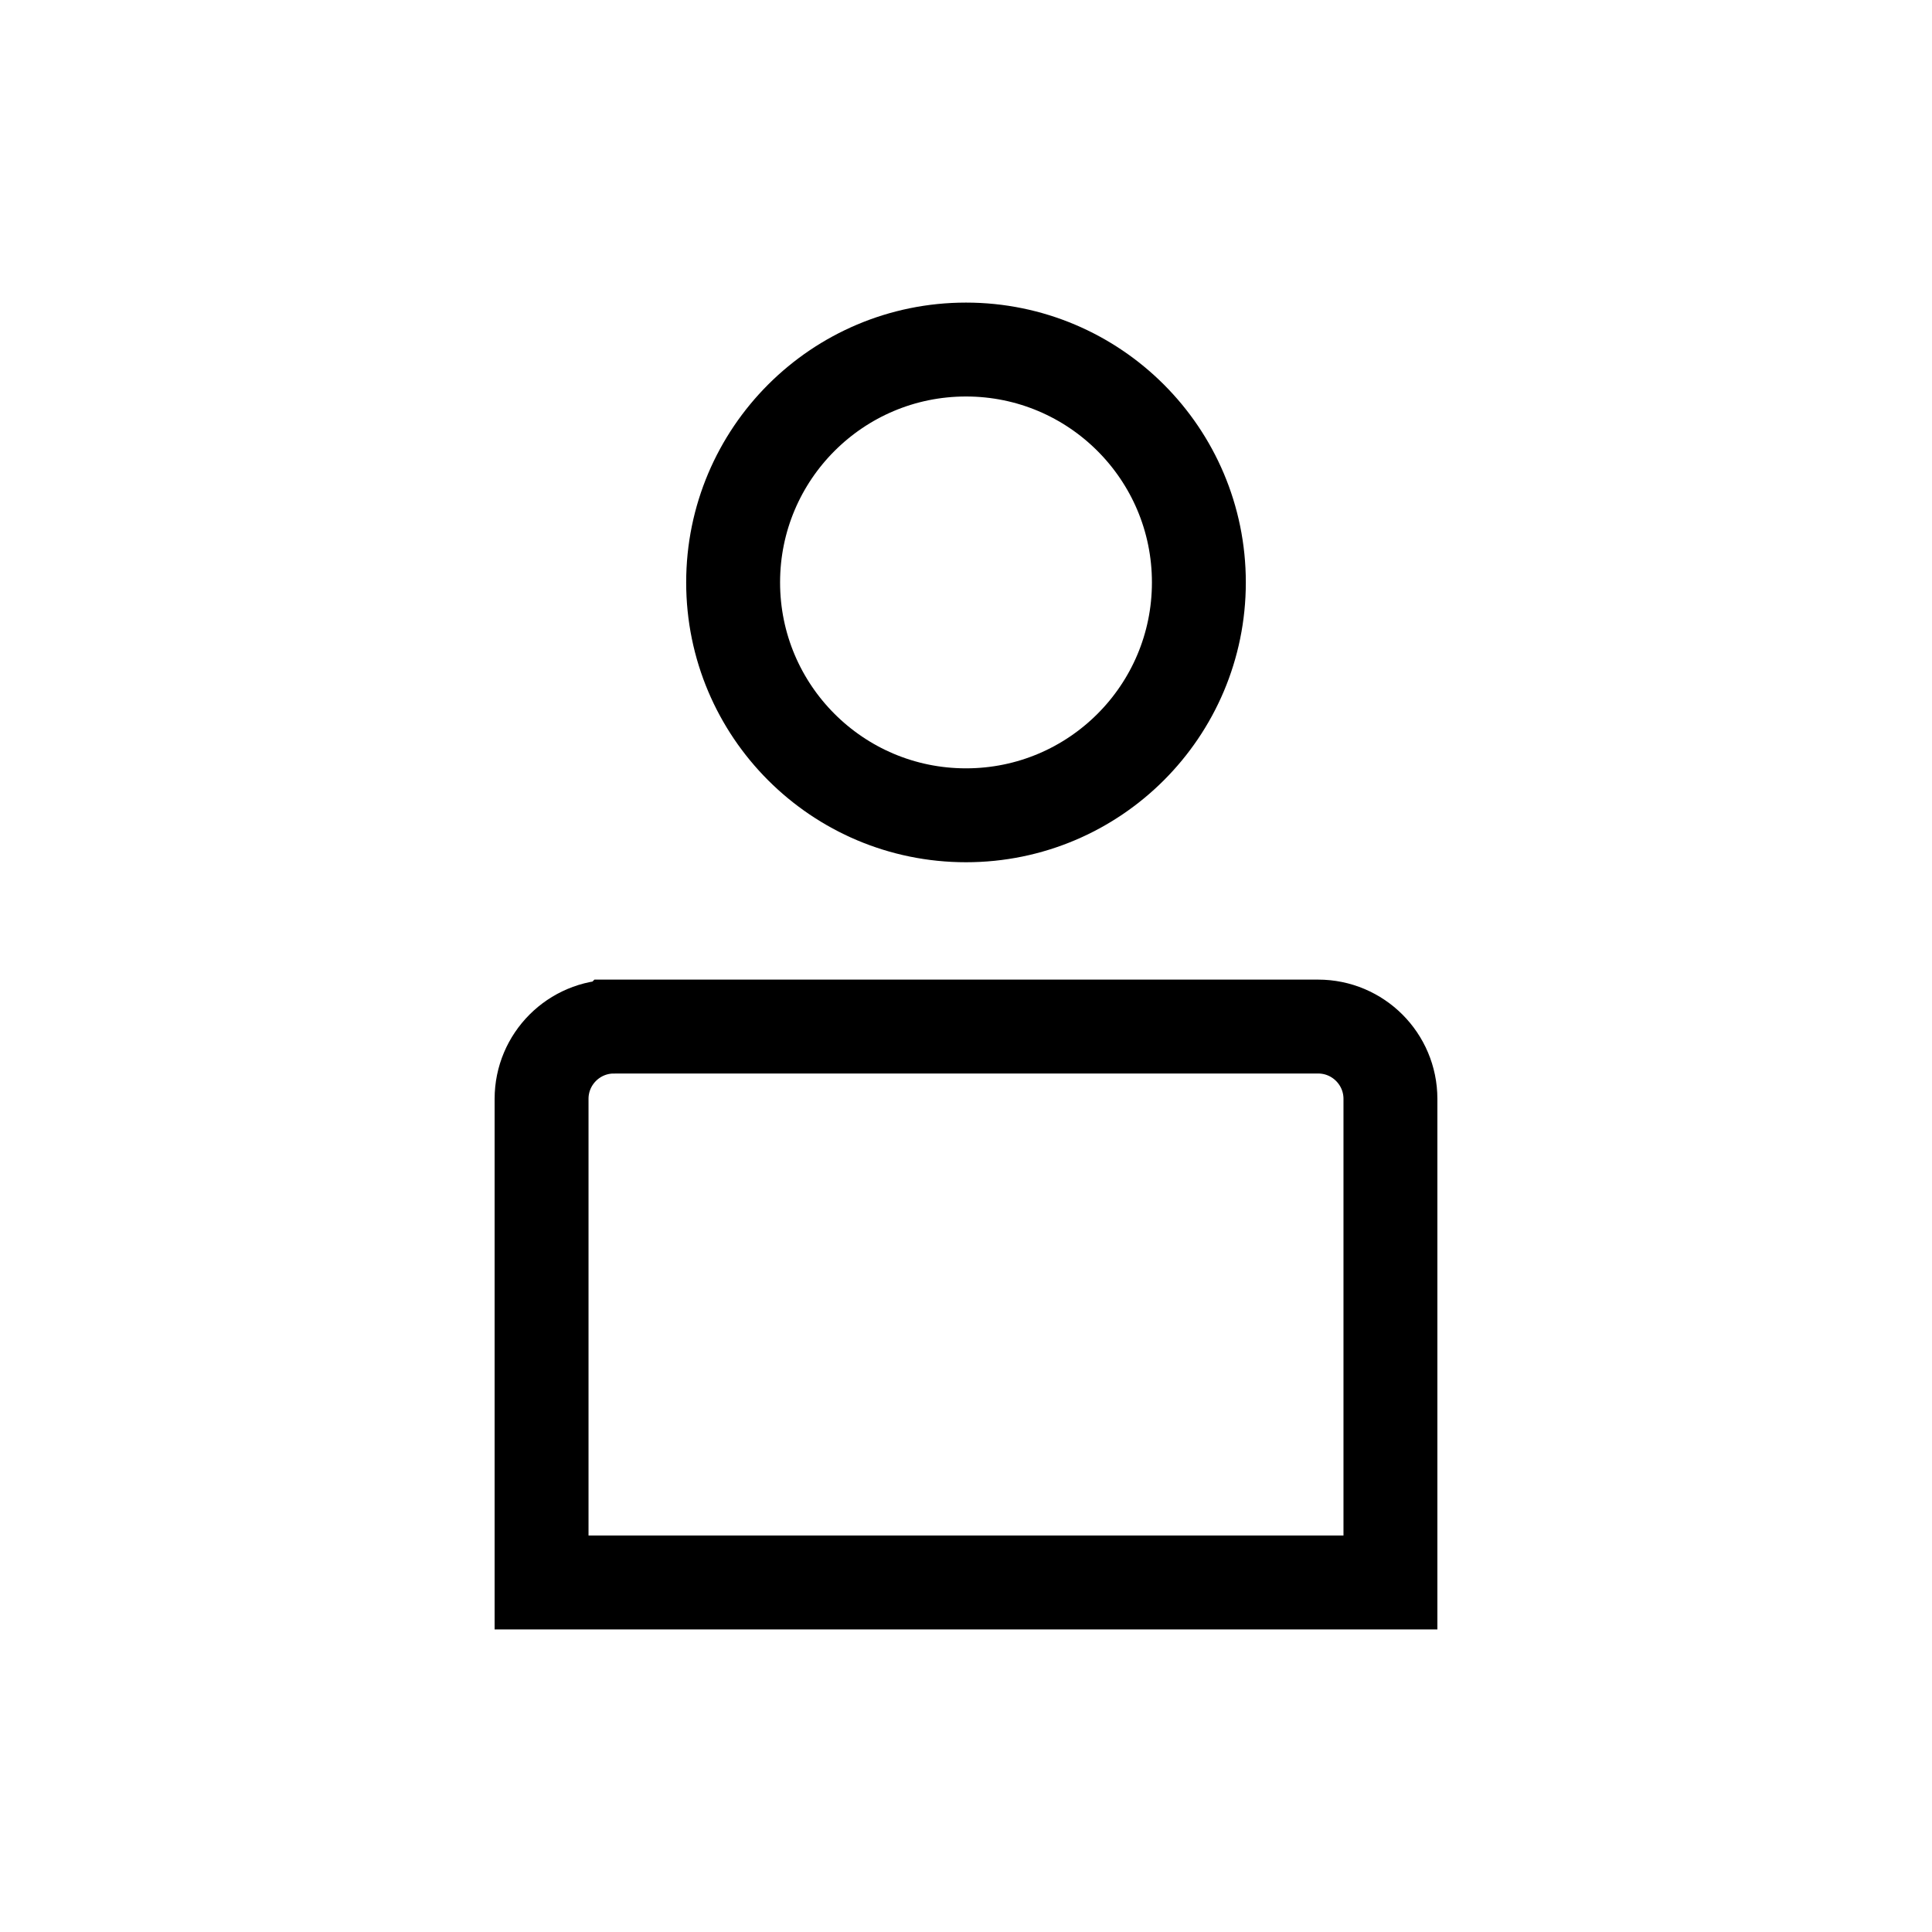
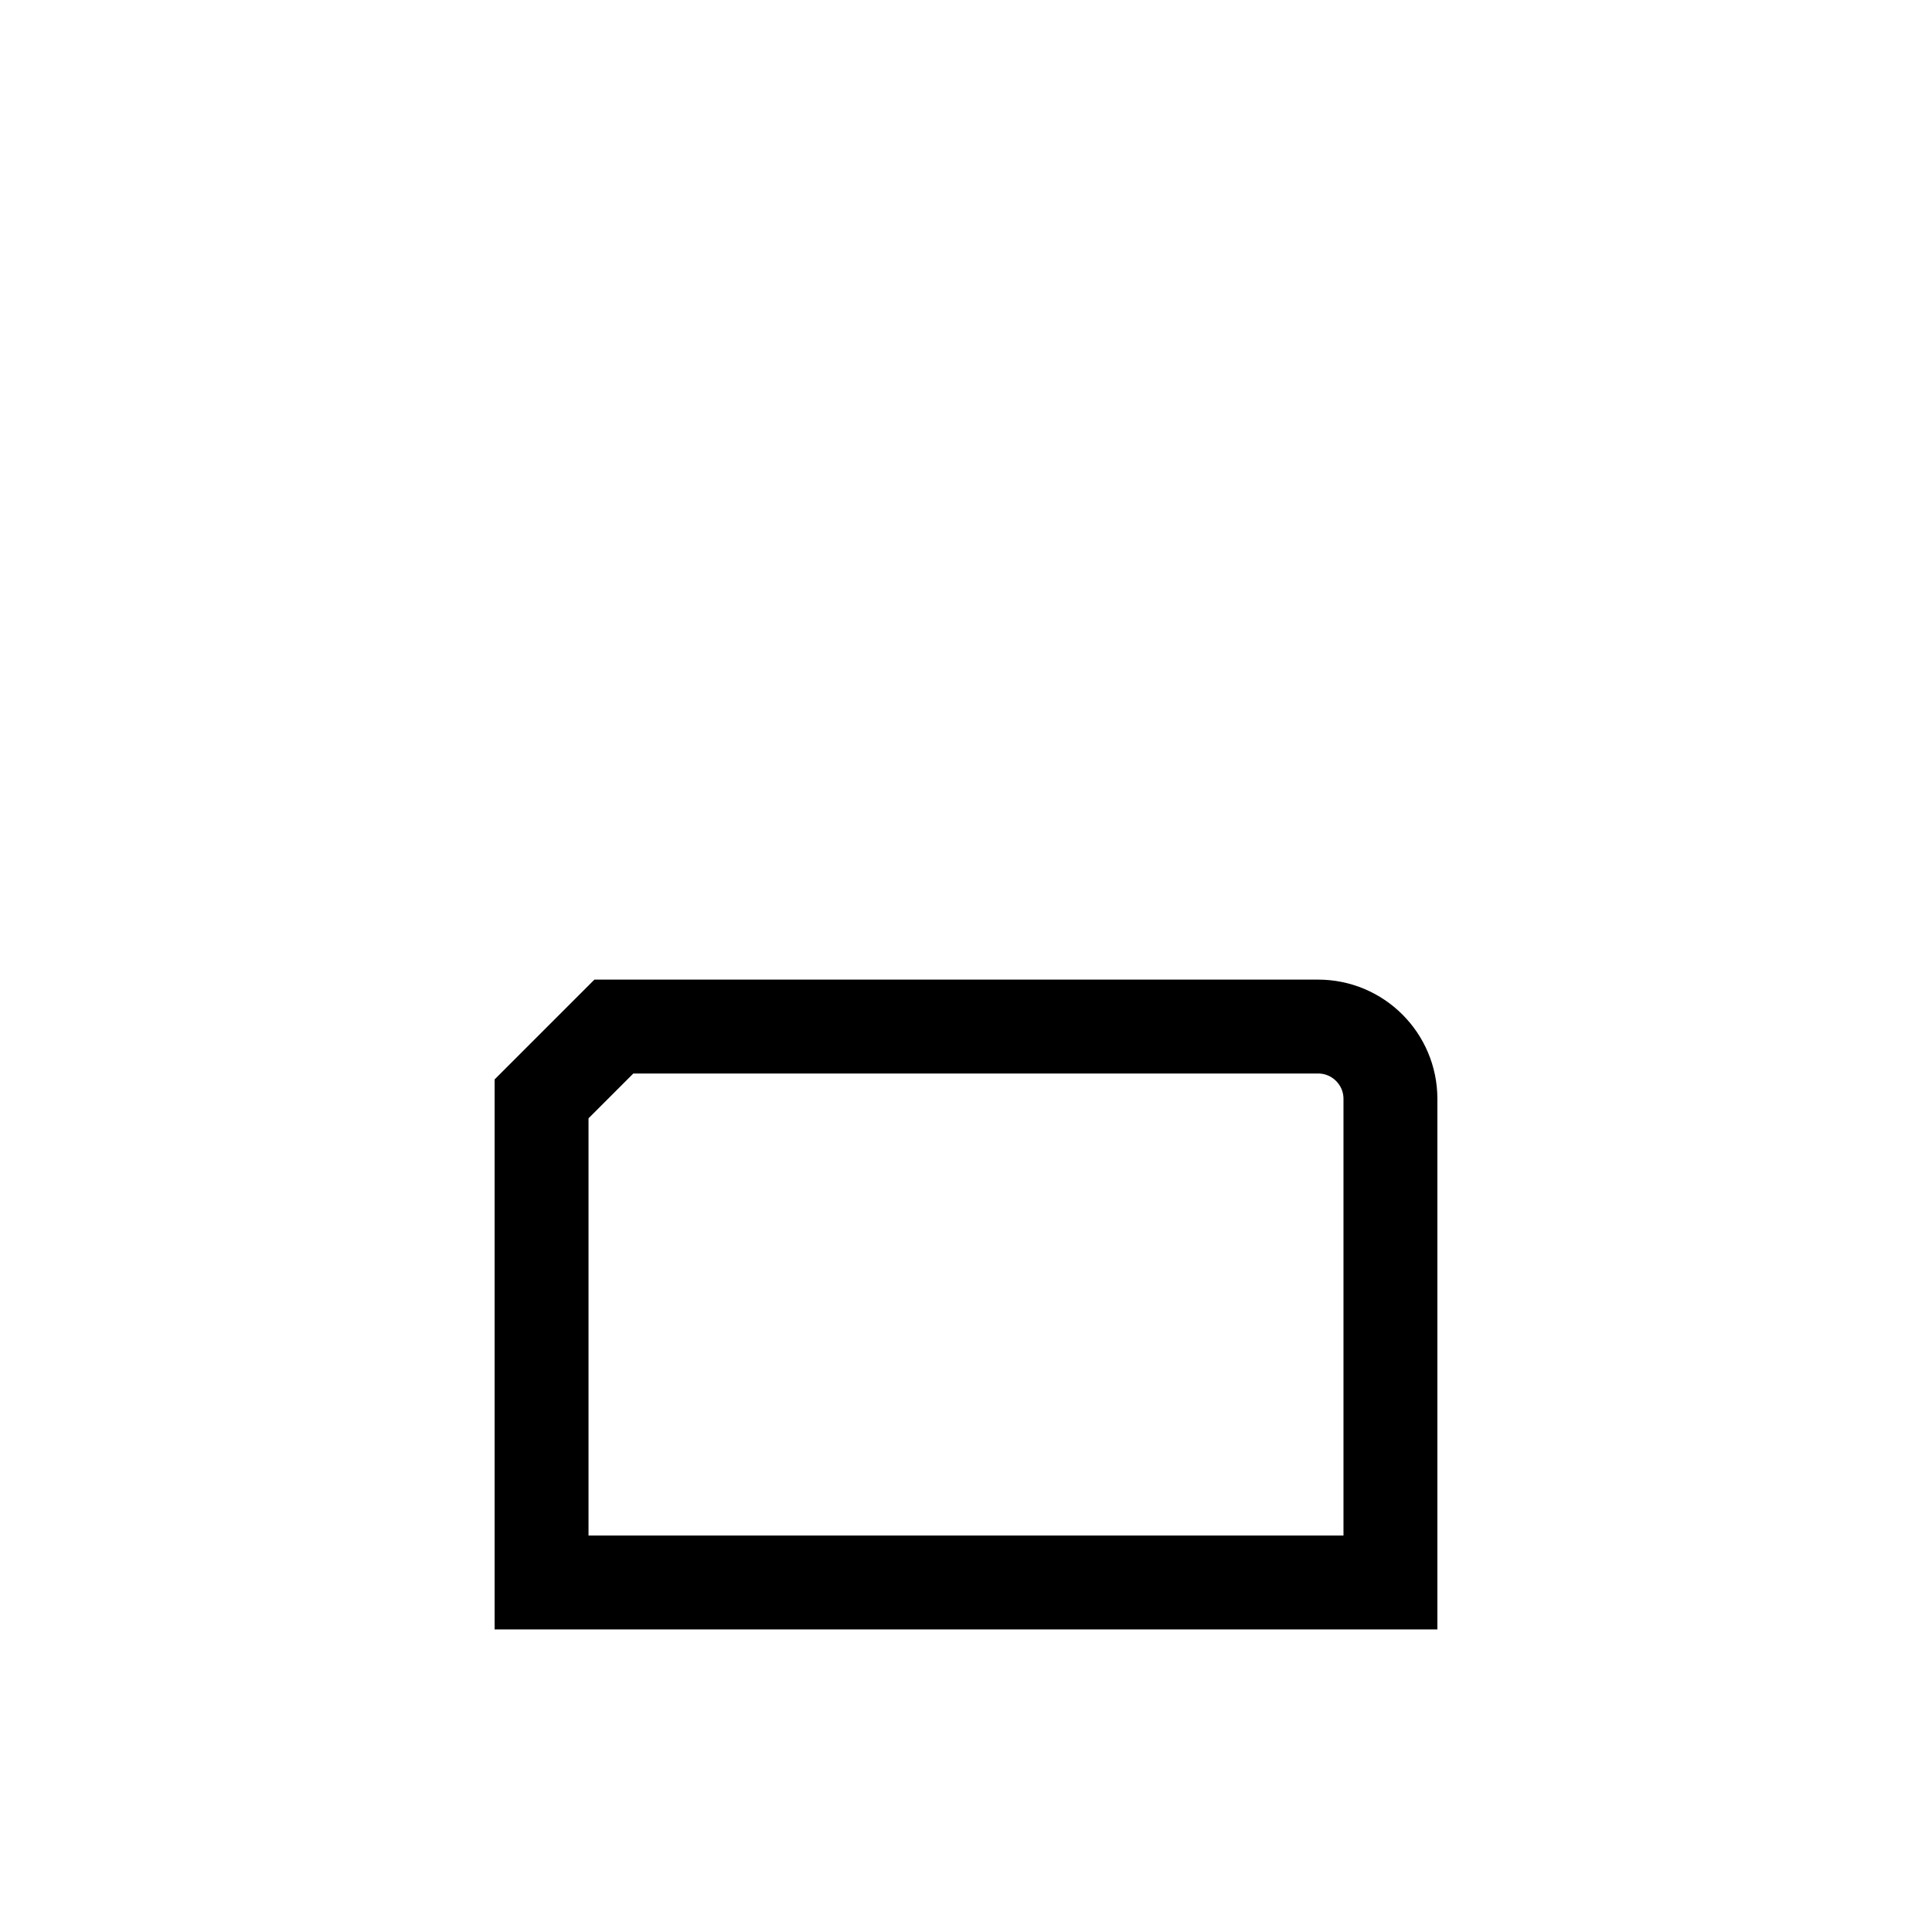
<svg xmlns="http://www.w3.org/2000/svg" version="1.1" viewBox="0 0 82.3 82.3">
  <defs>
    <style>
      .cls-1 {
        fill: none;
        stroke: #000;
        stroke-miterlimit: 10;
        stroke-width: 4px;
      }
    </style>
  </defs>
  <g>
    <g id="Layer_1">
      <g>
-         <path class="cls-1" d="M26.15,43.73h30c1.7,0,3.08,1.38,3.08,3.08v20.6H23.07v-20.6c0-1.7,1.38-3.08,3.08-3.08Z" />
-         <circle class="cls-1" cx="41.15" cy="24.81" r="9.92" />
+         <path class="cls-1" d="M26.15,43.73h30c1.7,0,3.08,1.38,3.08,3.08v20.6H23.07v-20.6Z" />
      </g>
    </g>
  </g>
</svg>